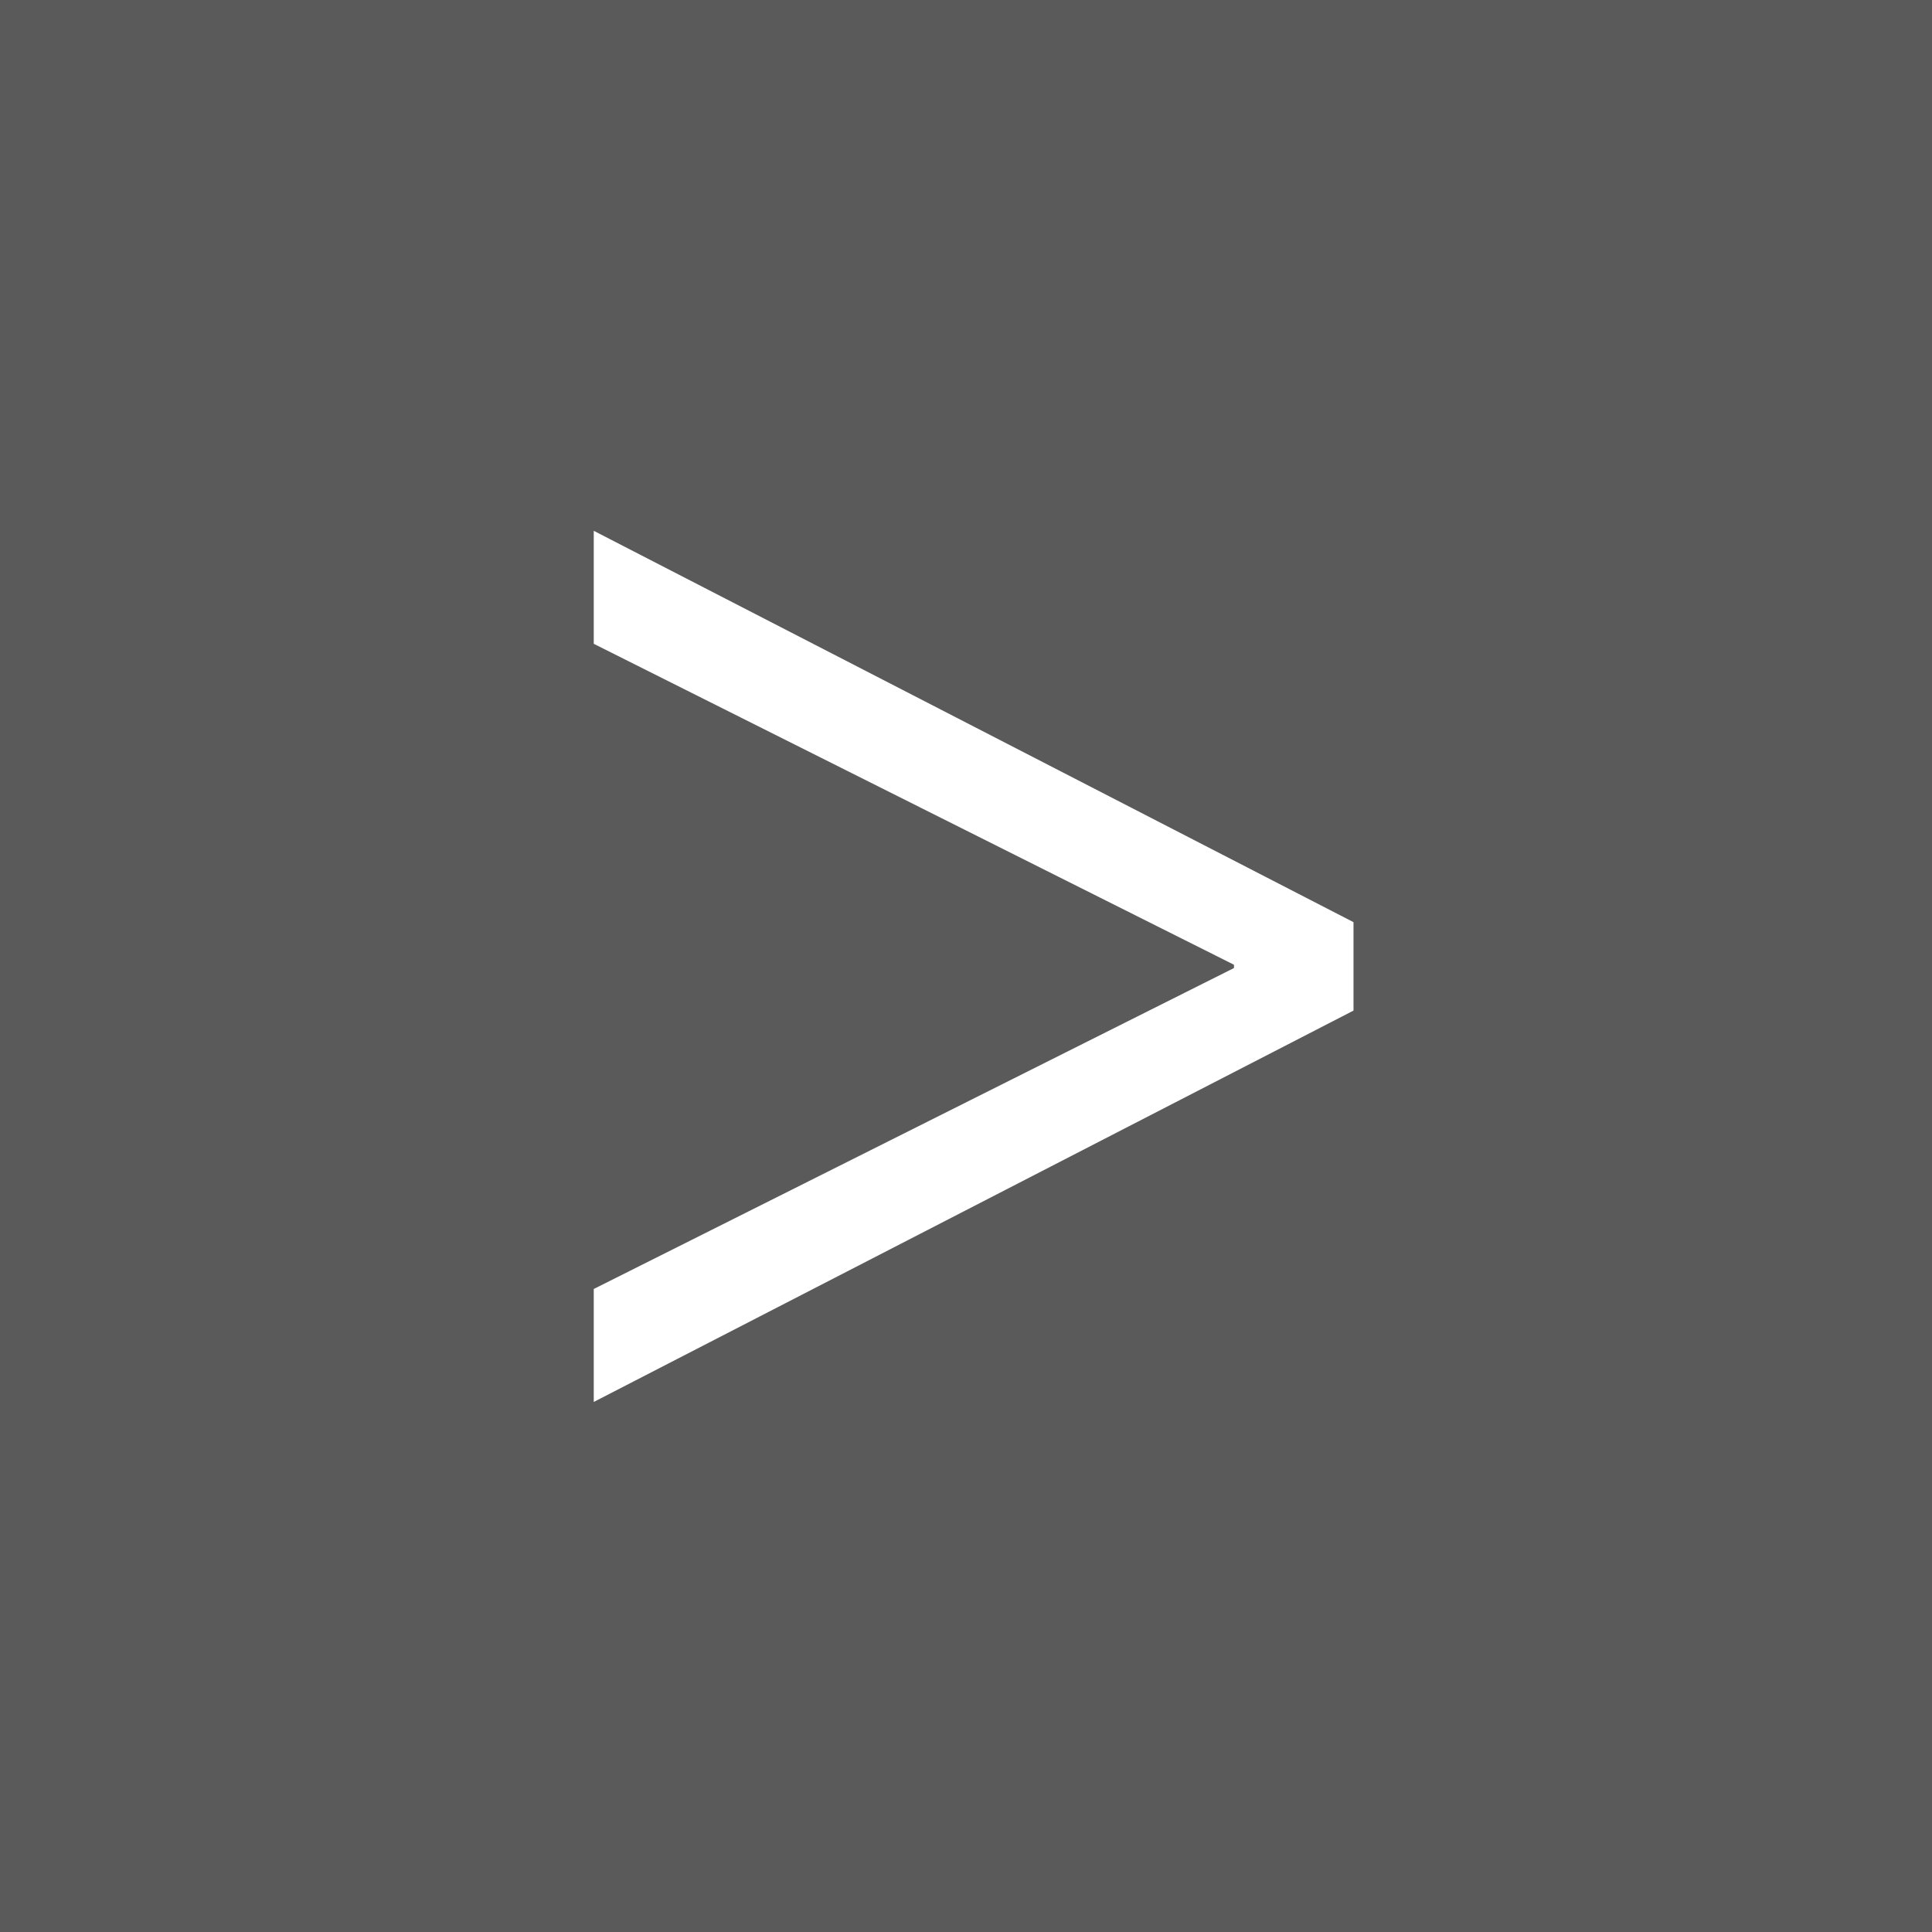
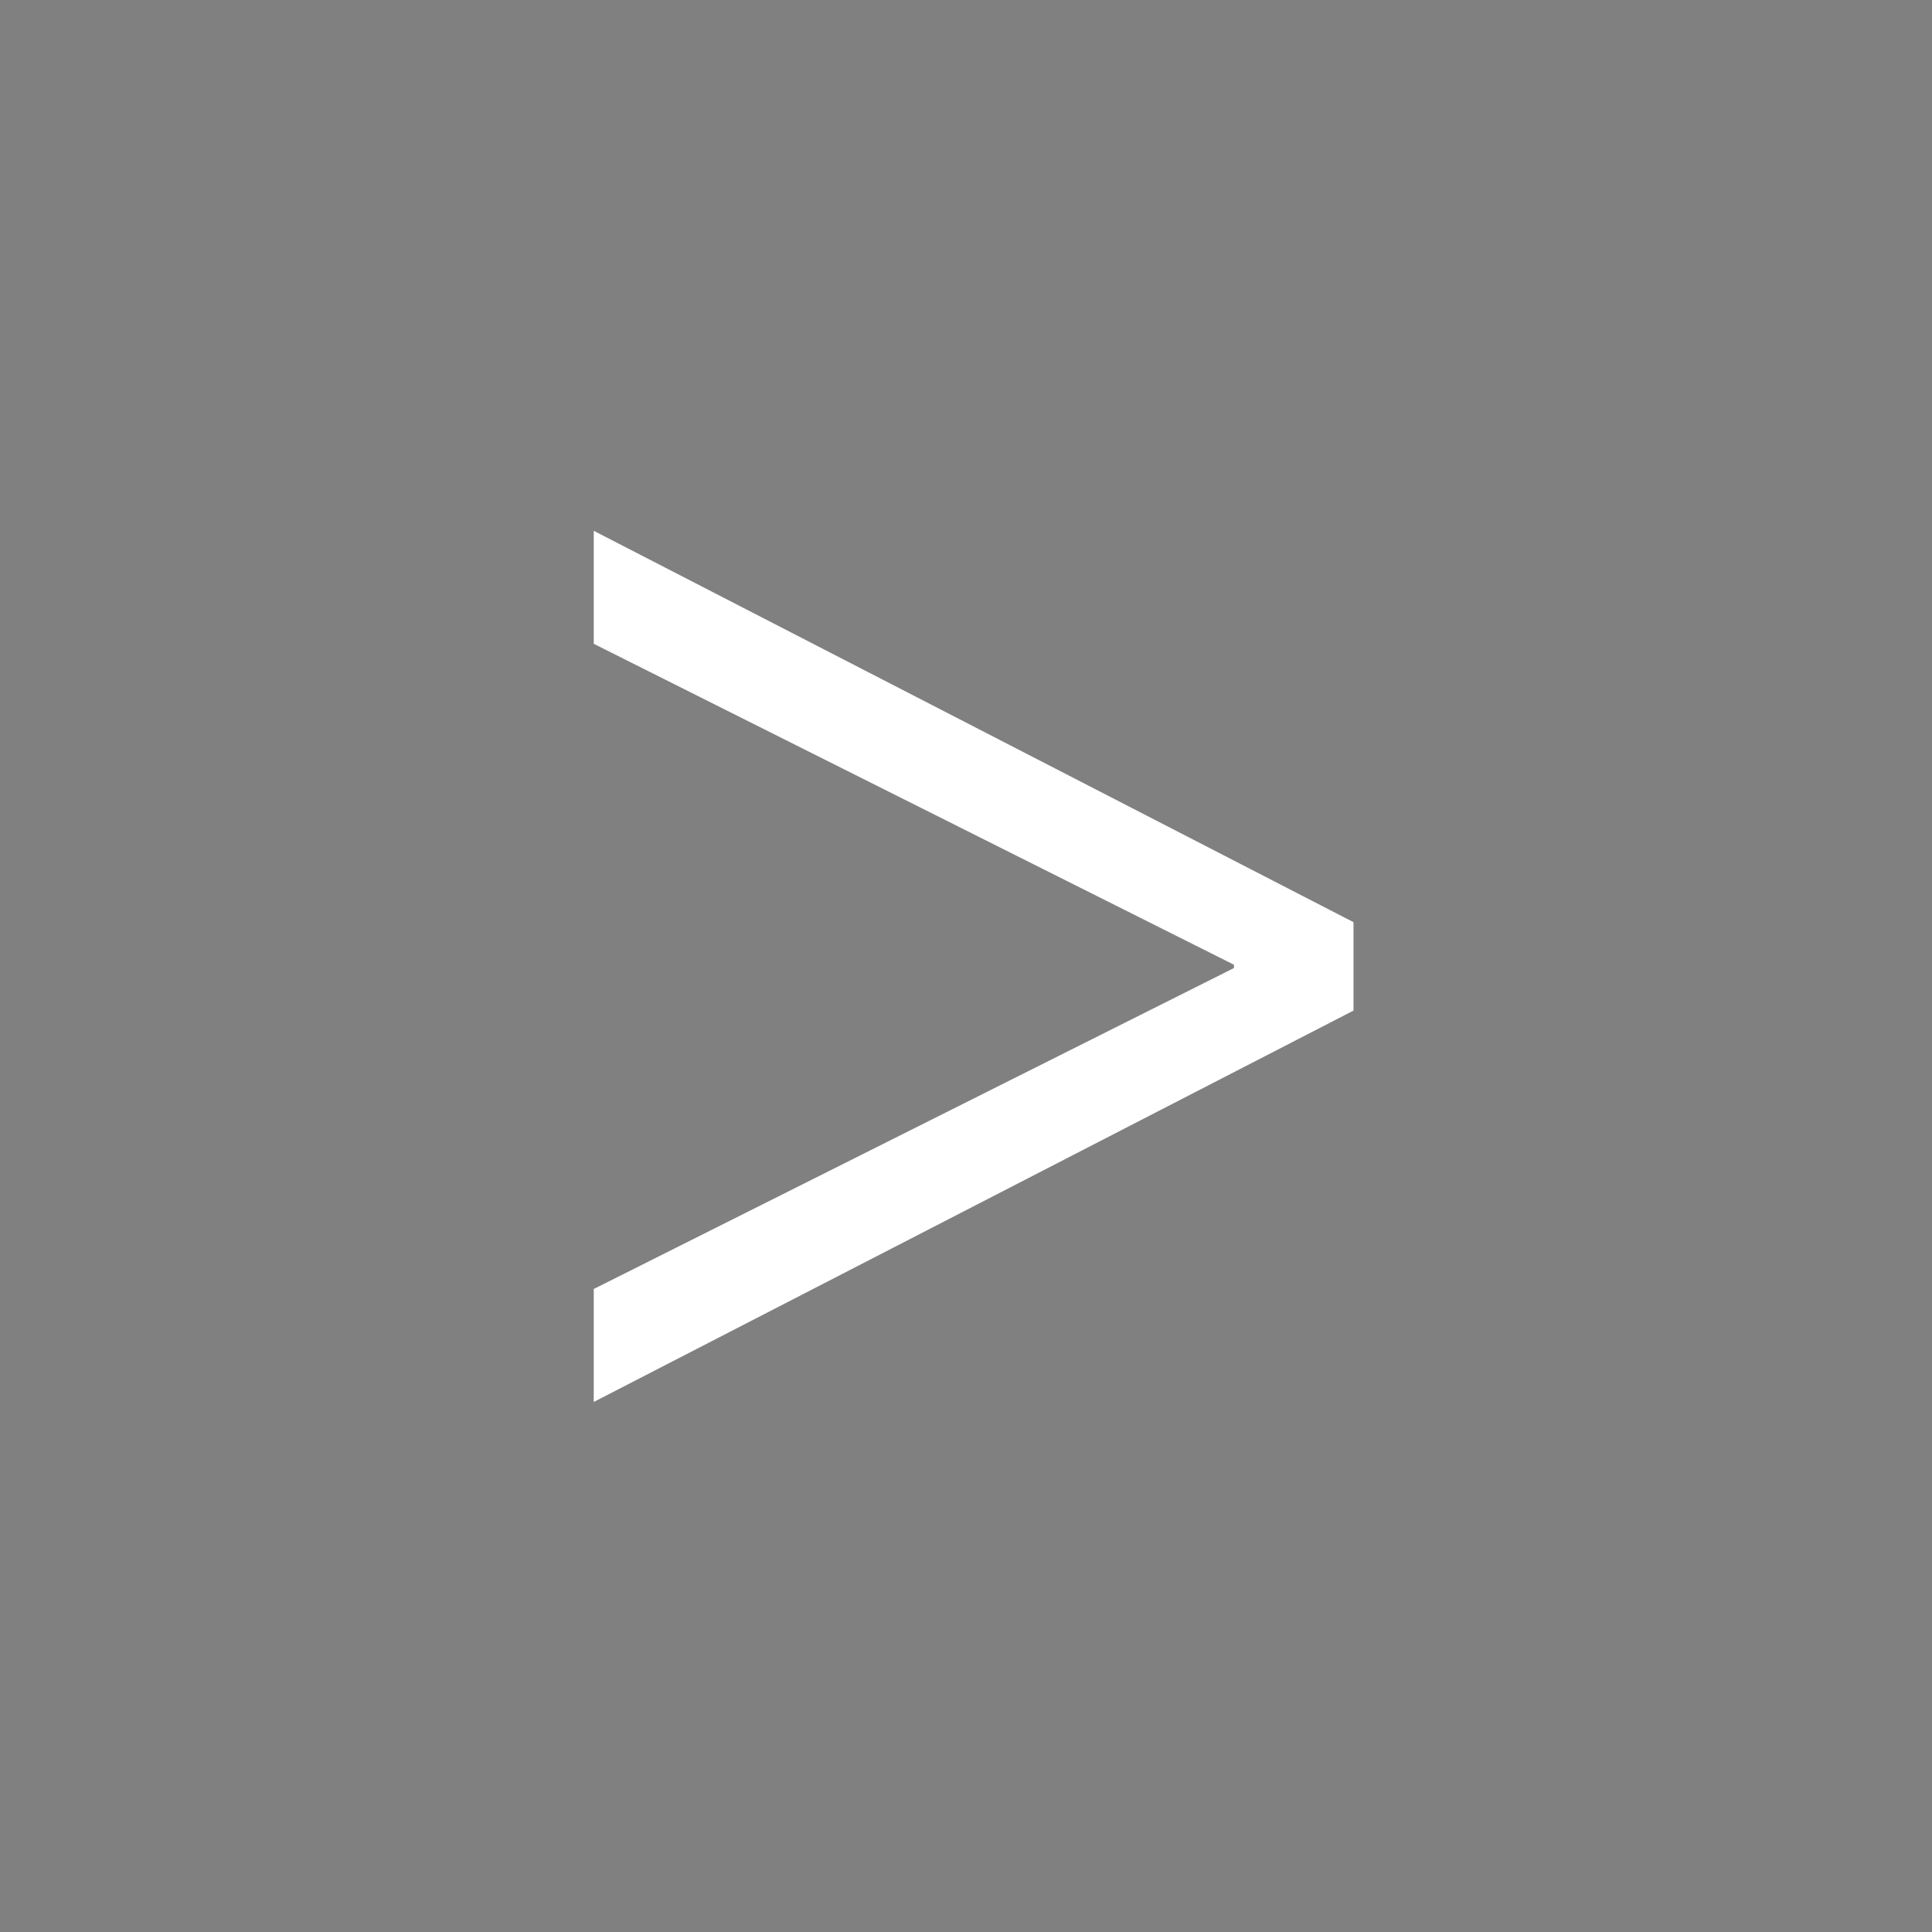
<svg xmlns="http://www.w3.org/2000/svg" data-bbox="0 0 74 74" viewBox="0 0 74 74" height="74" width="74" data-type="color">
  <rect x="0" y="0" width="74" height="74" fill="#808080" stroke="none" />
  <g>
-     <path opacity=".3" d="M0 74V0h74v74H0z" fill="#000000" data-color="1" />
    <path fill="#ffffff" d="m22.742 53.698 29.1-14.99v-3.387l-29.1-14.99v4.328l24.522 12.293v.126L22.742 49.371Z" data-color="2" />
  </g>
</svg>